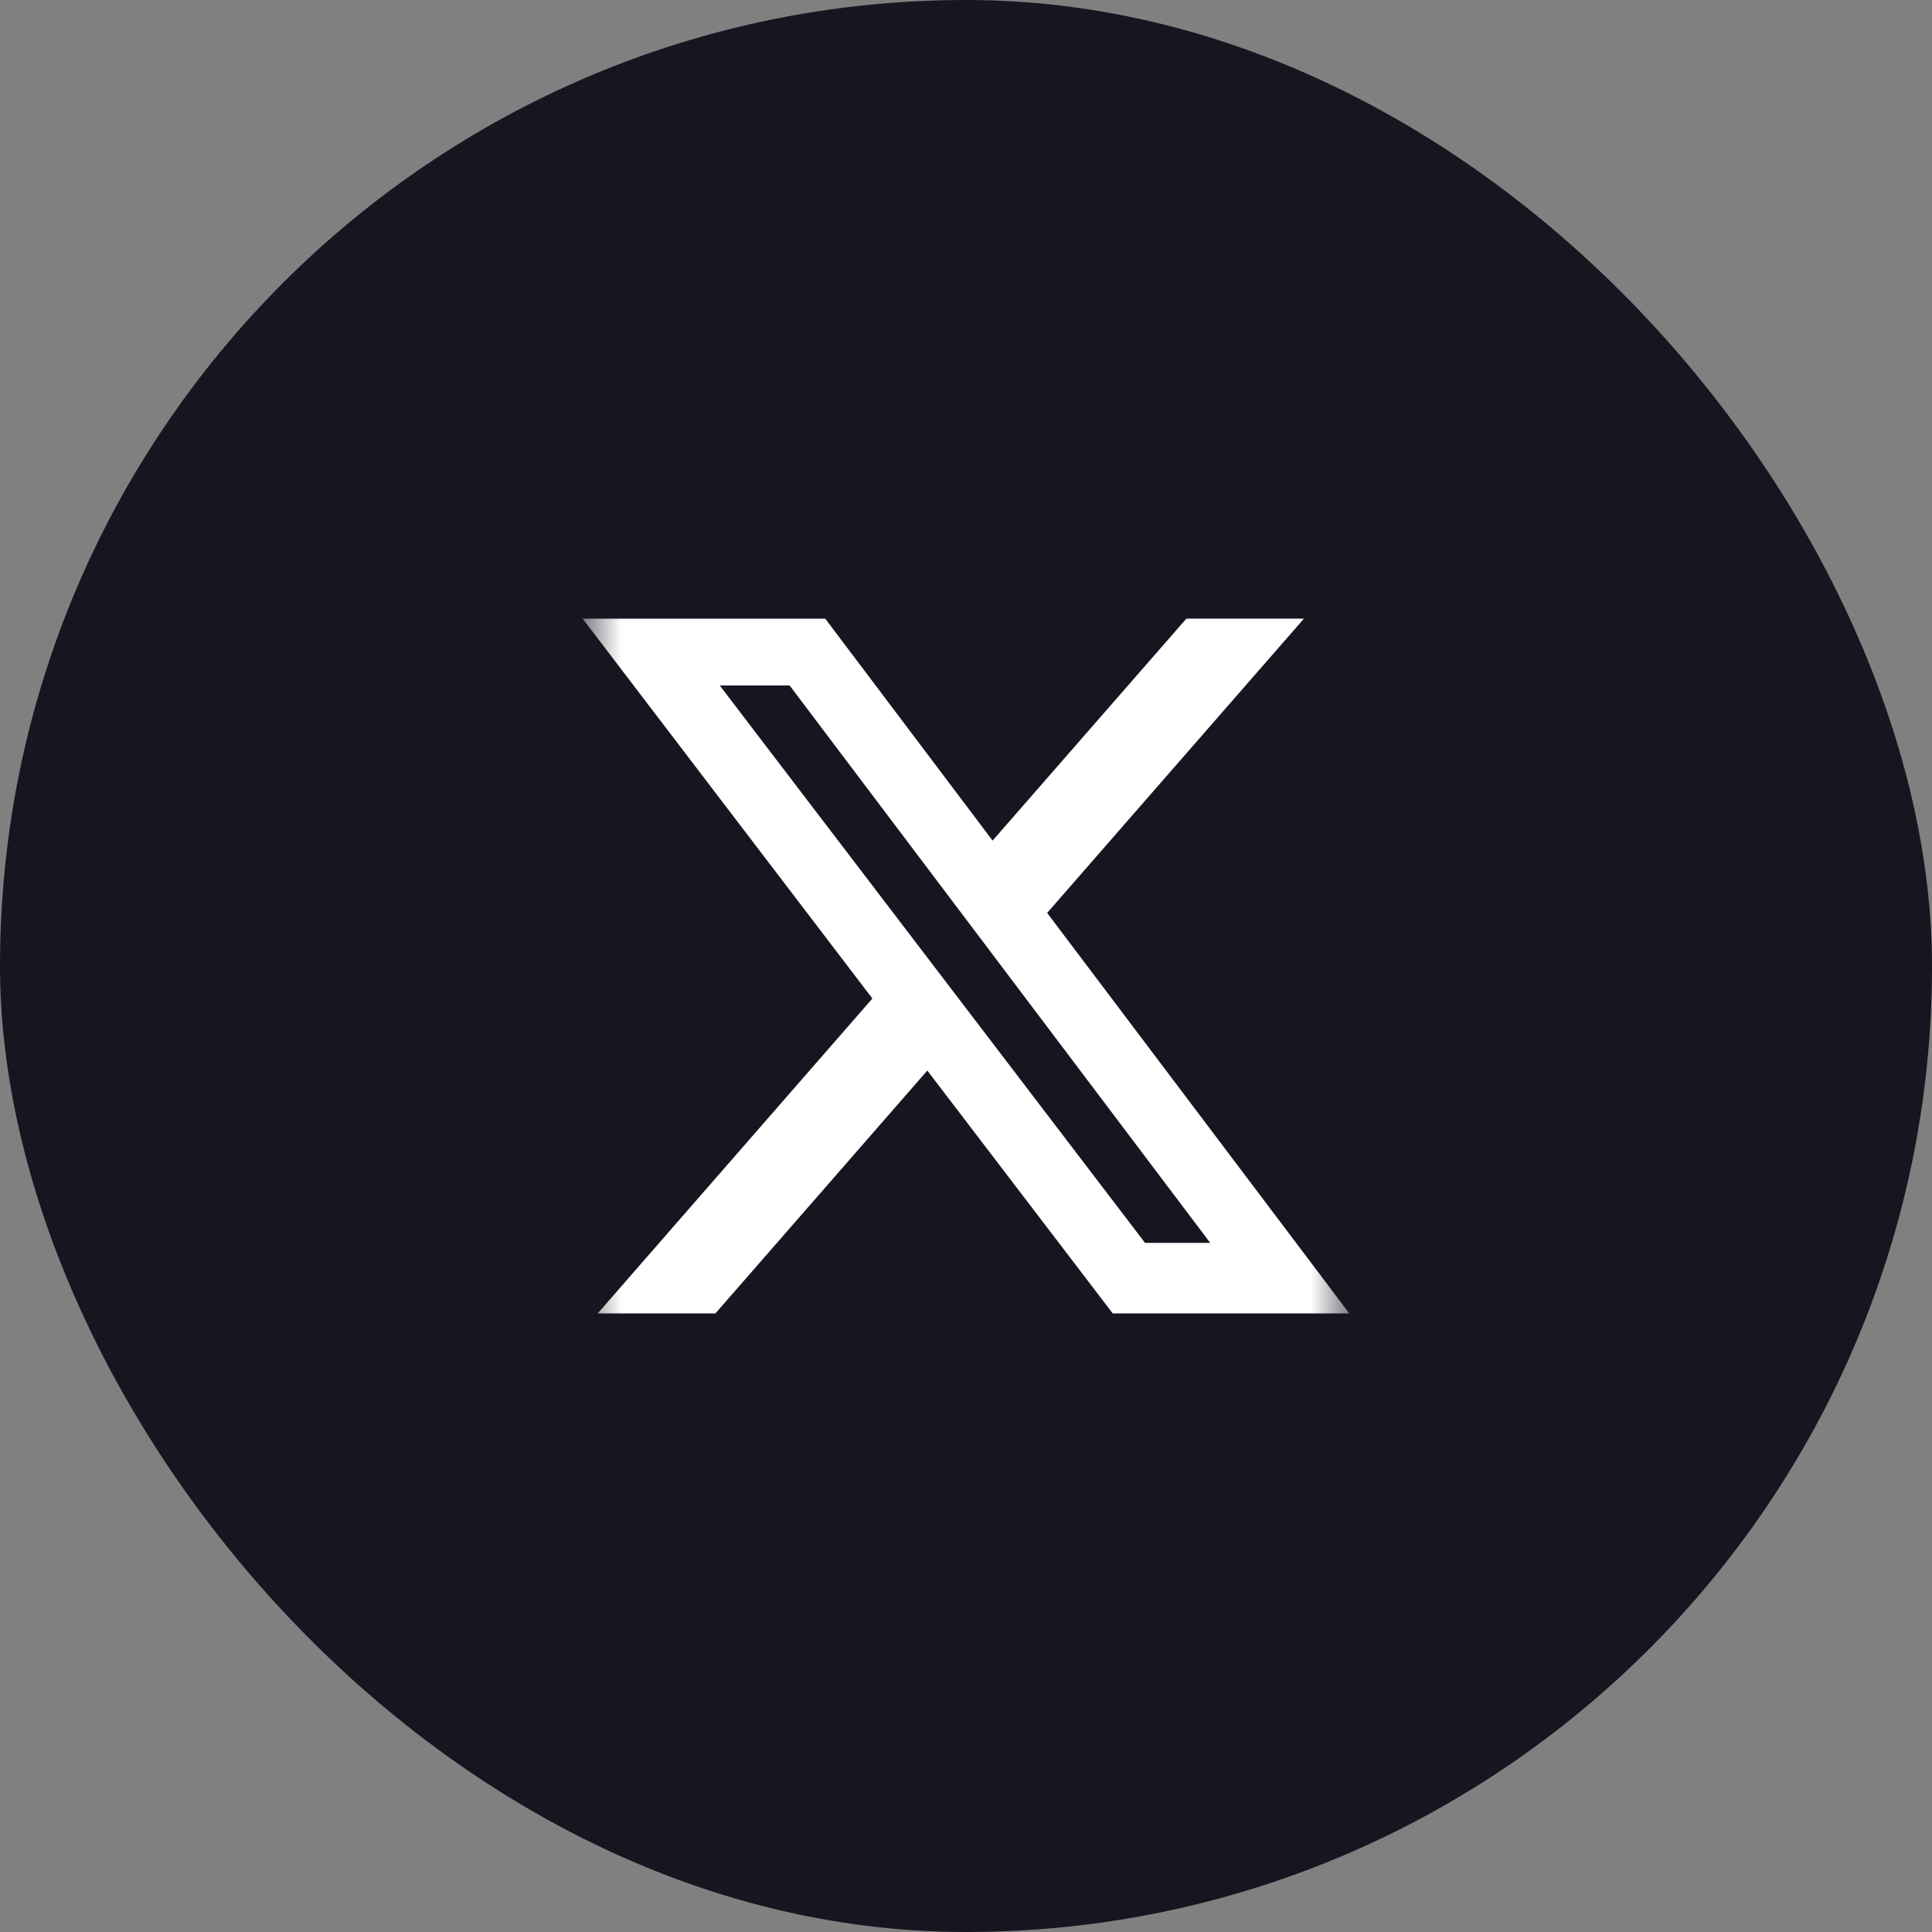
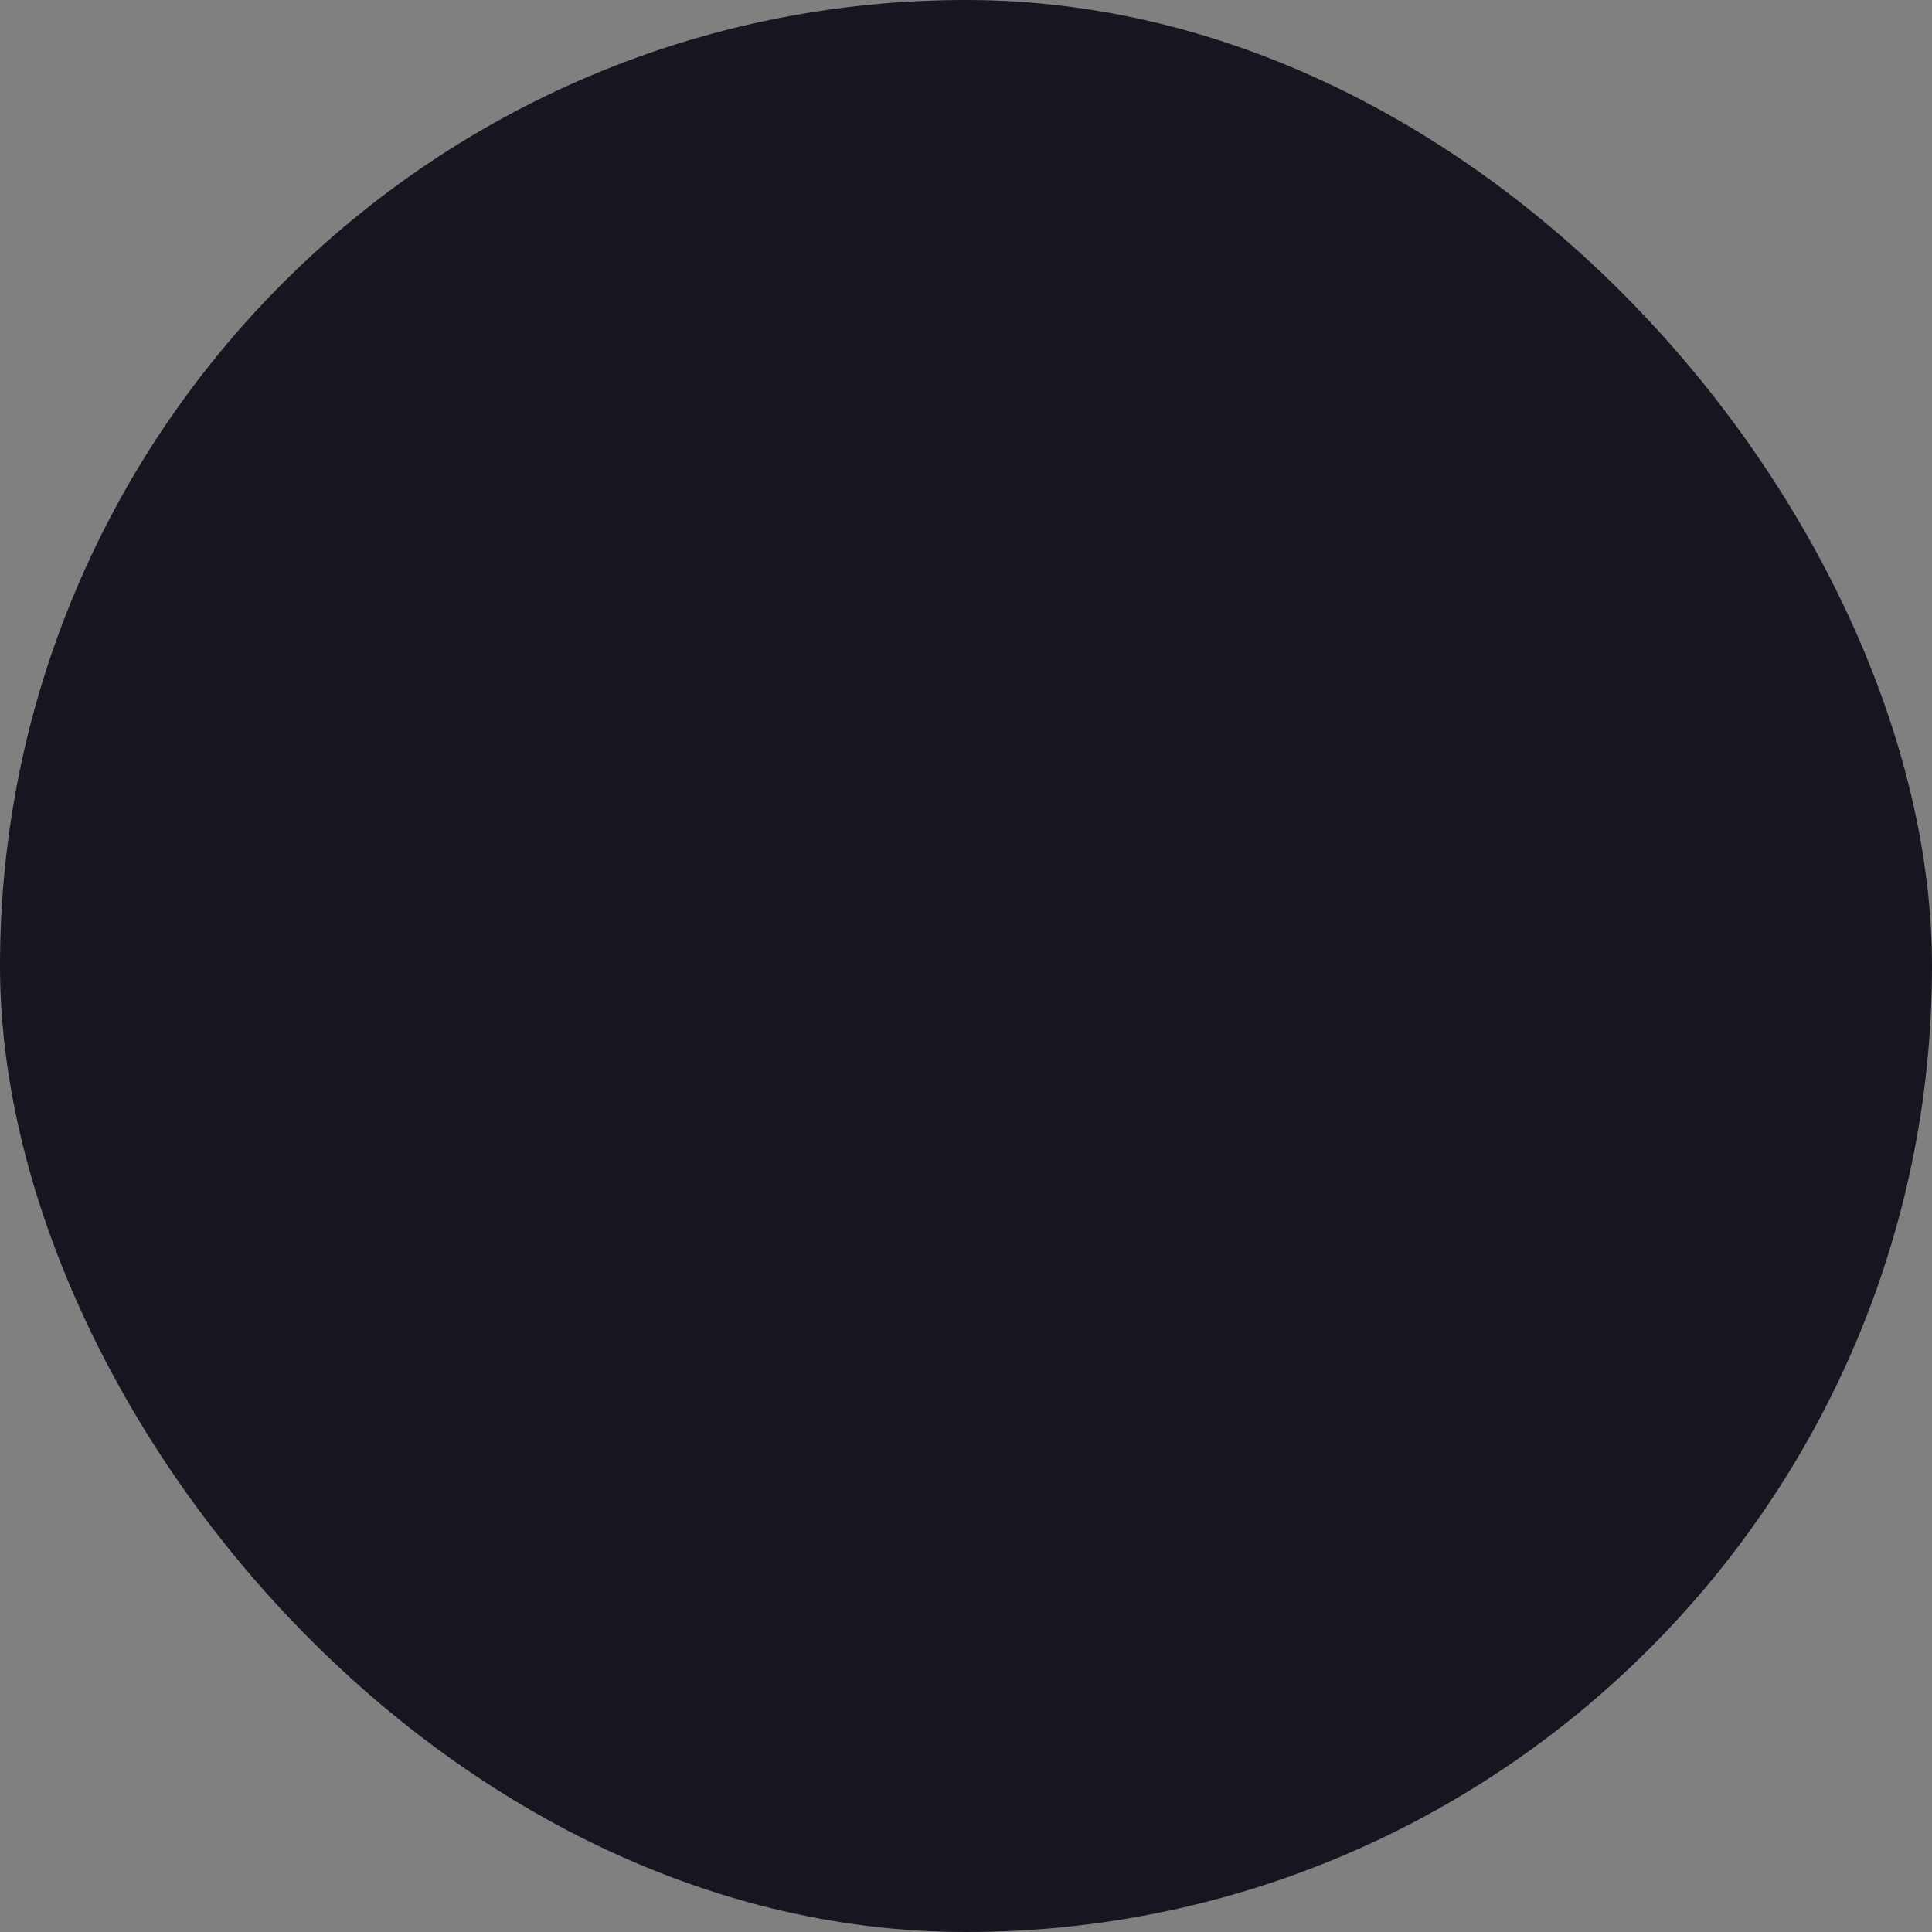
<svg xmlns="http://www.w3.org/2000/svg" width="42" height="42" viewBox="0 0 42 42" fill="none">
  <rect x="0" y="0" width="42" height="42" fill="#808080" stroke="none" />
  <rect width="42" height="42" rx="21" fill="#151620" />
  <mask id="a" style="mask-type:luminance" maskUnits="userSpaceOnUse" x="12" y="12" width="18" height="18">
    <path d="M12.666 12.667h16.667v16.666H12.666V12.667Z" fill="#fff" />
  </mask>
  <g mask="url(#a)">
-     <path d="M25.791 13.448h2.556l-5.583 6.398 6.569 8.707H24.19l-4.031-5.28-4.607 5.28h-2.559l5.972-6.846-6.299-8.258h5.274l3.638 4.825 4.213-4.826Zm-.899 13.571h1.417l-9.143-12.117h-1.519l9.245 12.117Z" fill="#fff" />
-   </g>
+     </g>
</svg>